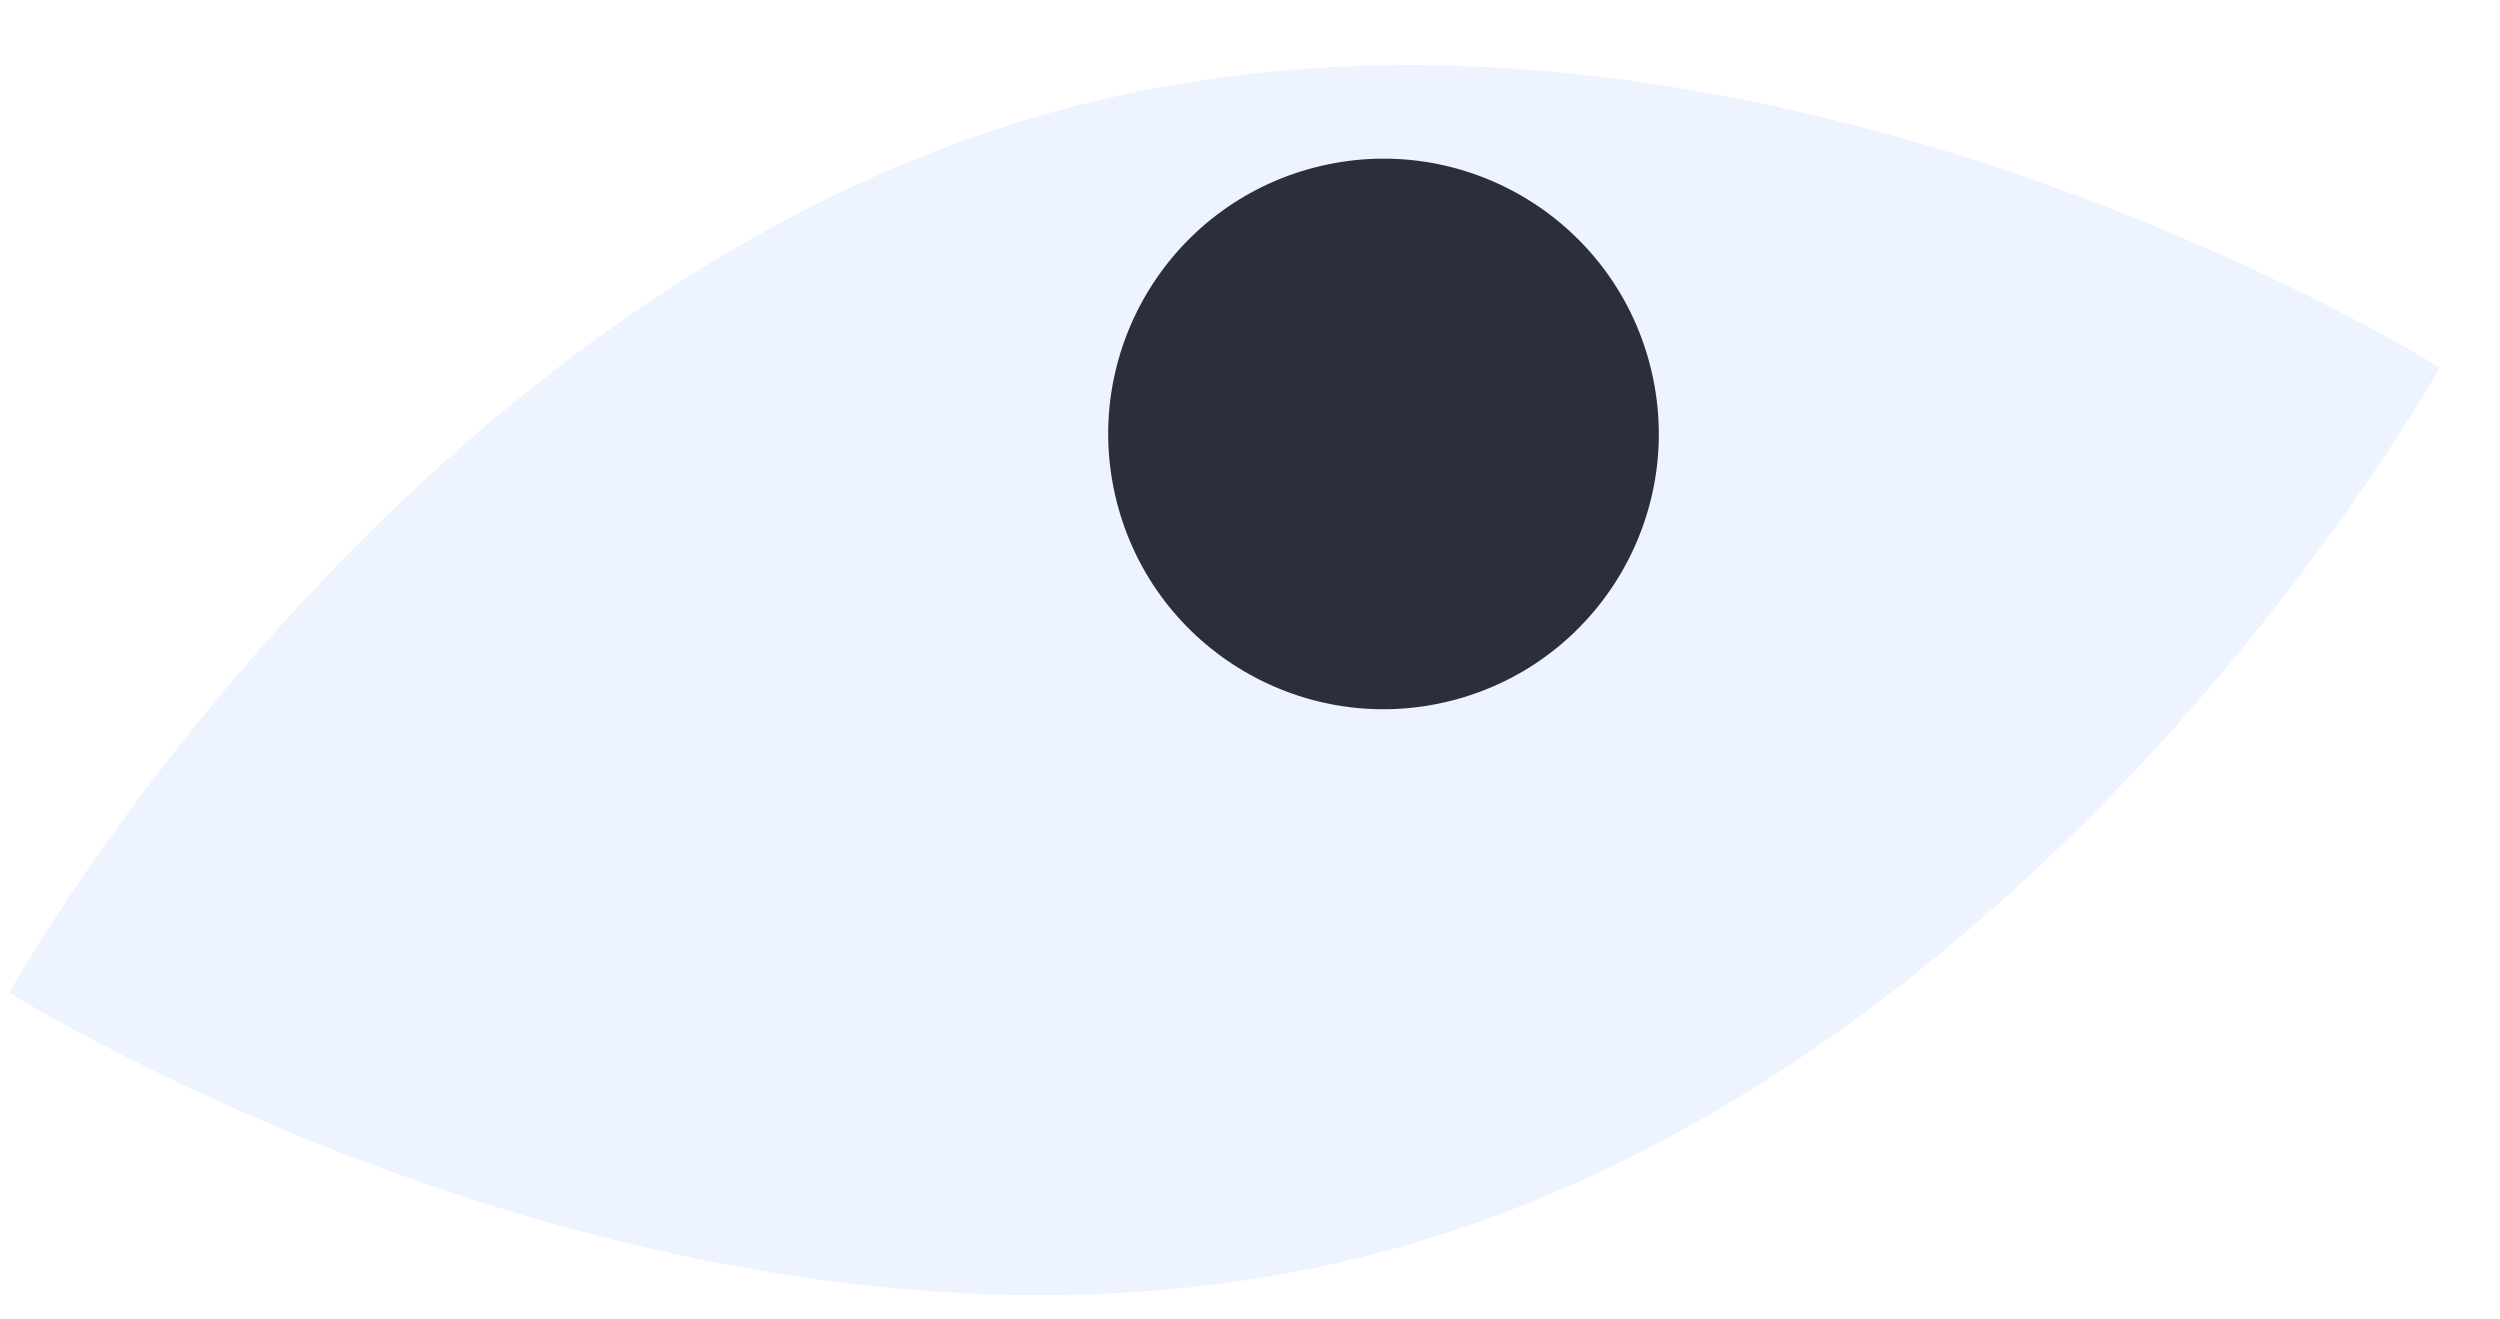
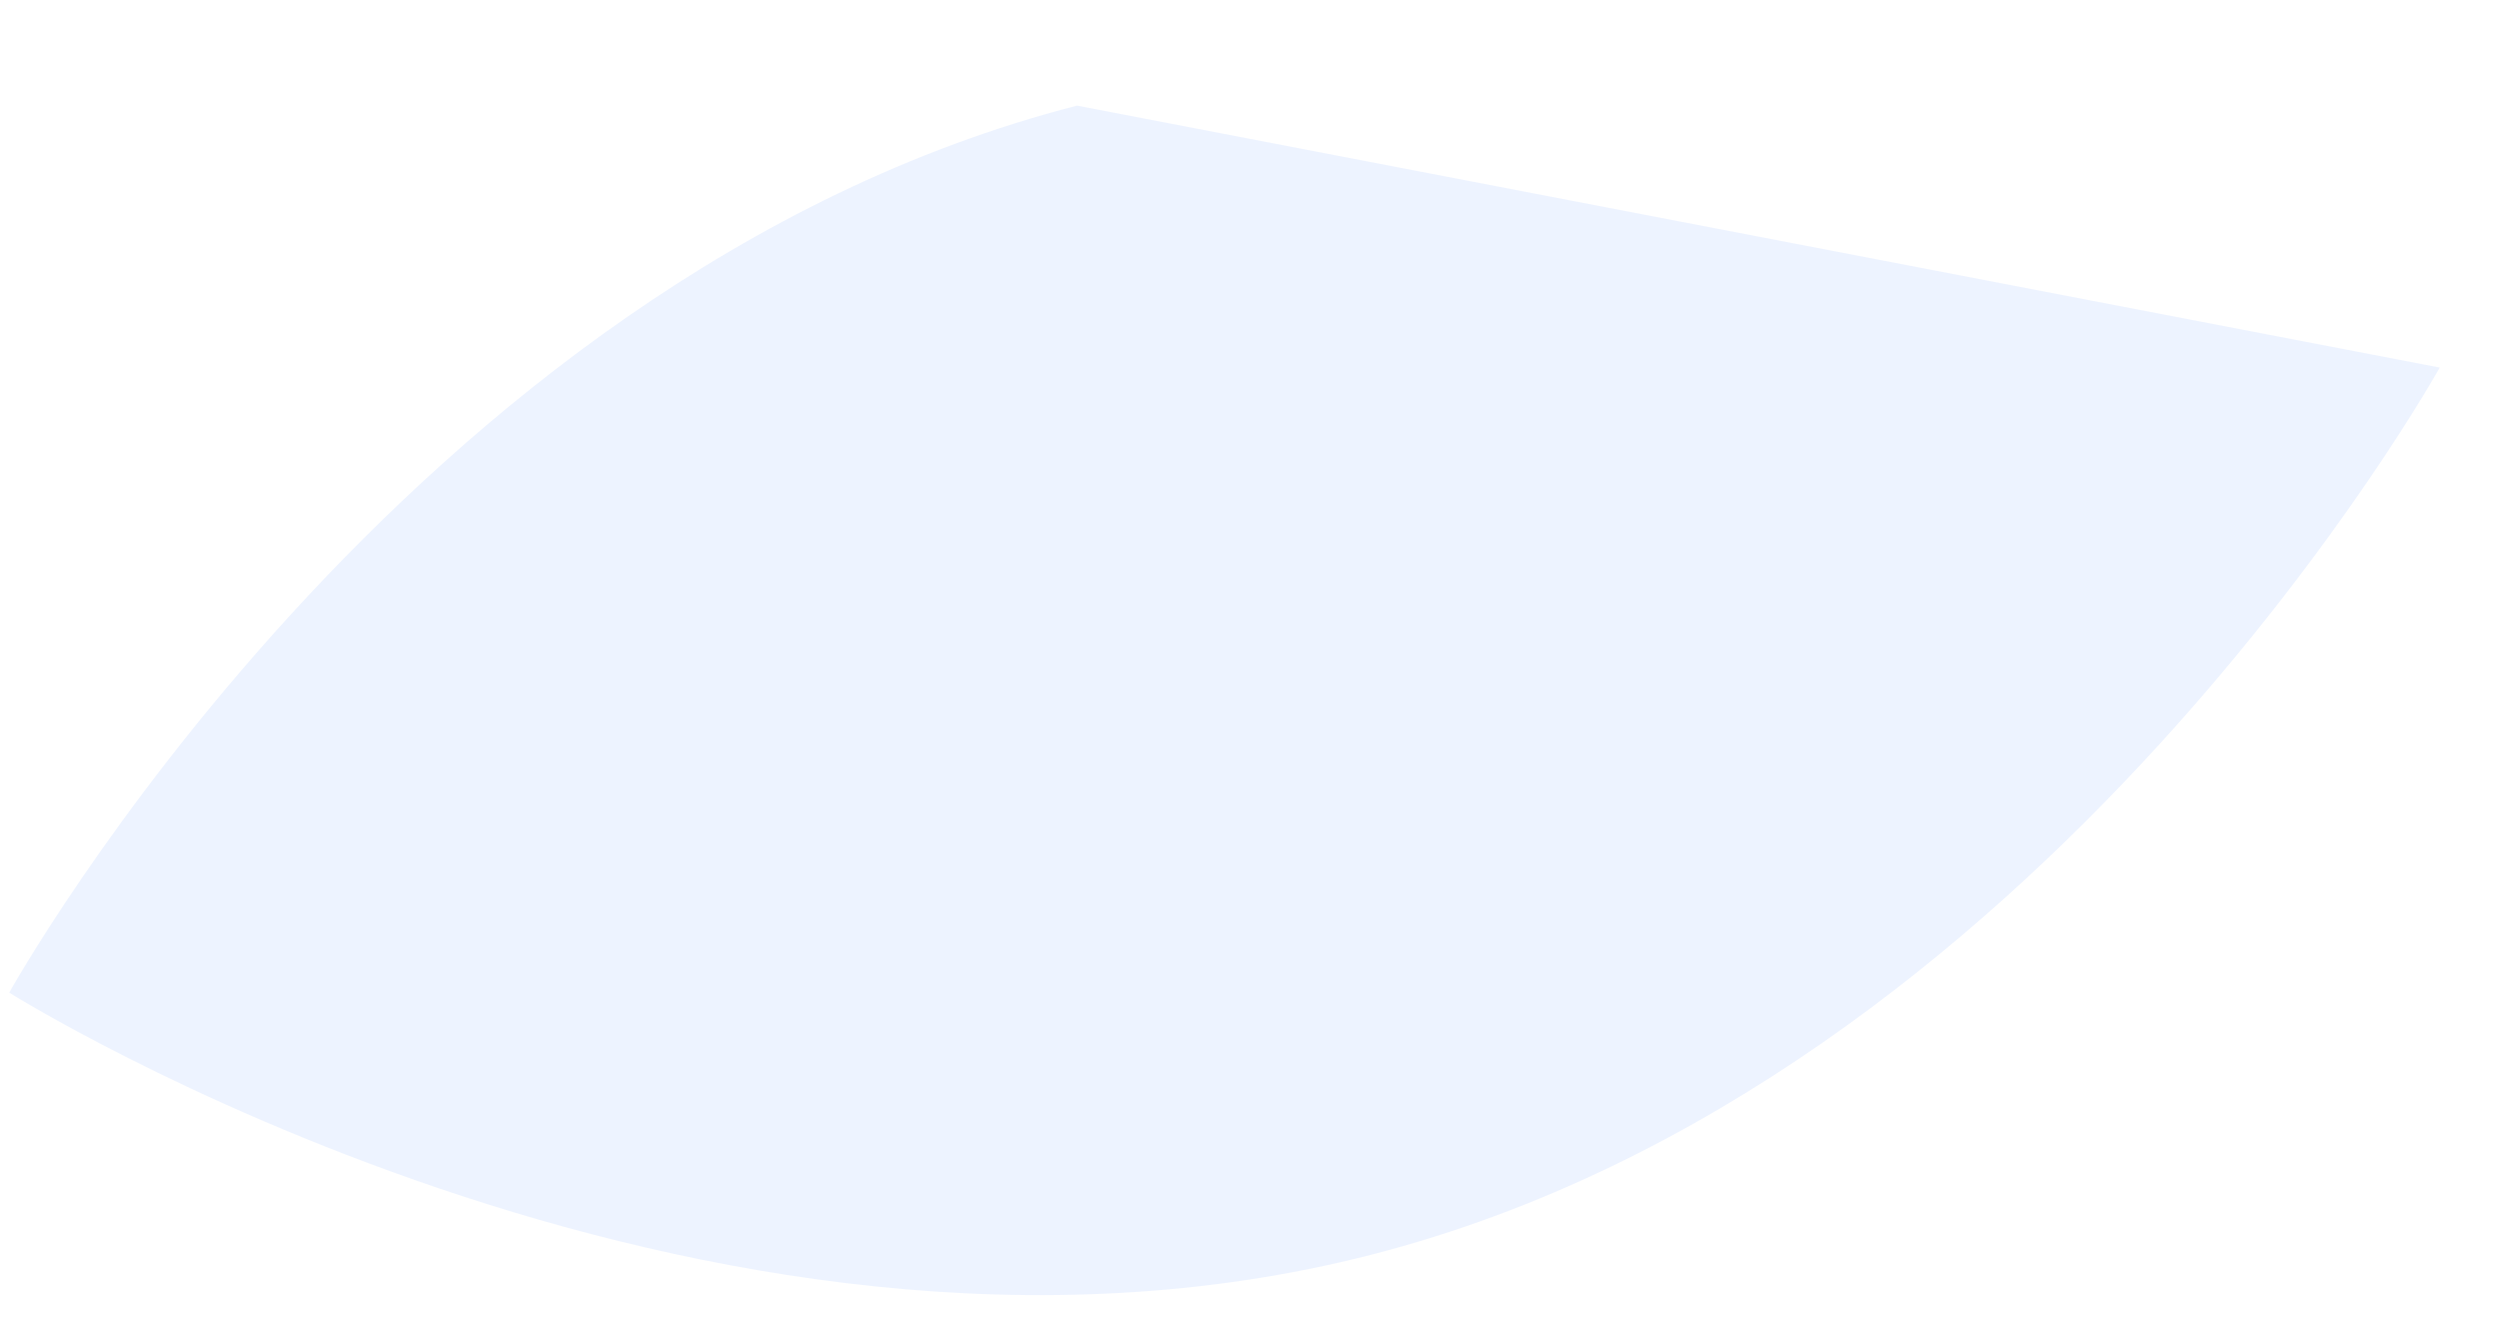
<svg xmlns="http://www.w3.org/2000/svg" width="36" height="19" viewBox="0 0 36 19" fill="none">
-   <path d="M35.132 5.293C35.132 5.293 29.42 15.581 19.755 18.066C10.091 20.552 0.133 14.294 0.133 14.294C0.133 14.294 5.845 4.006 15.509 1.521C25.174 -0.964 35.132 5.293 35.132 5.293Z" fill="#DDE9FF" fill-opacity="0.5" />
-   <path d="M23.76 5.256C24.308 7.376 23.034 9.538 20.915 10.086C18.796 10.634 16.633 9.361 16.085 7.242C15.537 5.122 16.811 2.96 18.93 2.412C21.049 1.863 23.212 3.137 23.76 5.256Z" fill="#2C2F39" />
+   <path d="M35.132 5.293C35.132 5.293 29.42 15.581 19.755 18.066C10.091 20.552 0.133 14.294 0.133 14.294C0.133 14.294 5.845 4.006 15.509 1.521Z" fill="#DDE9FF" fill-opacity="0.5" />
</svg>